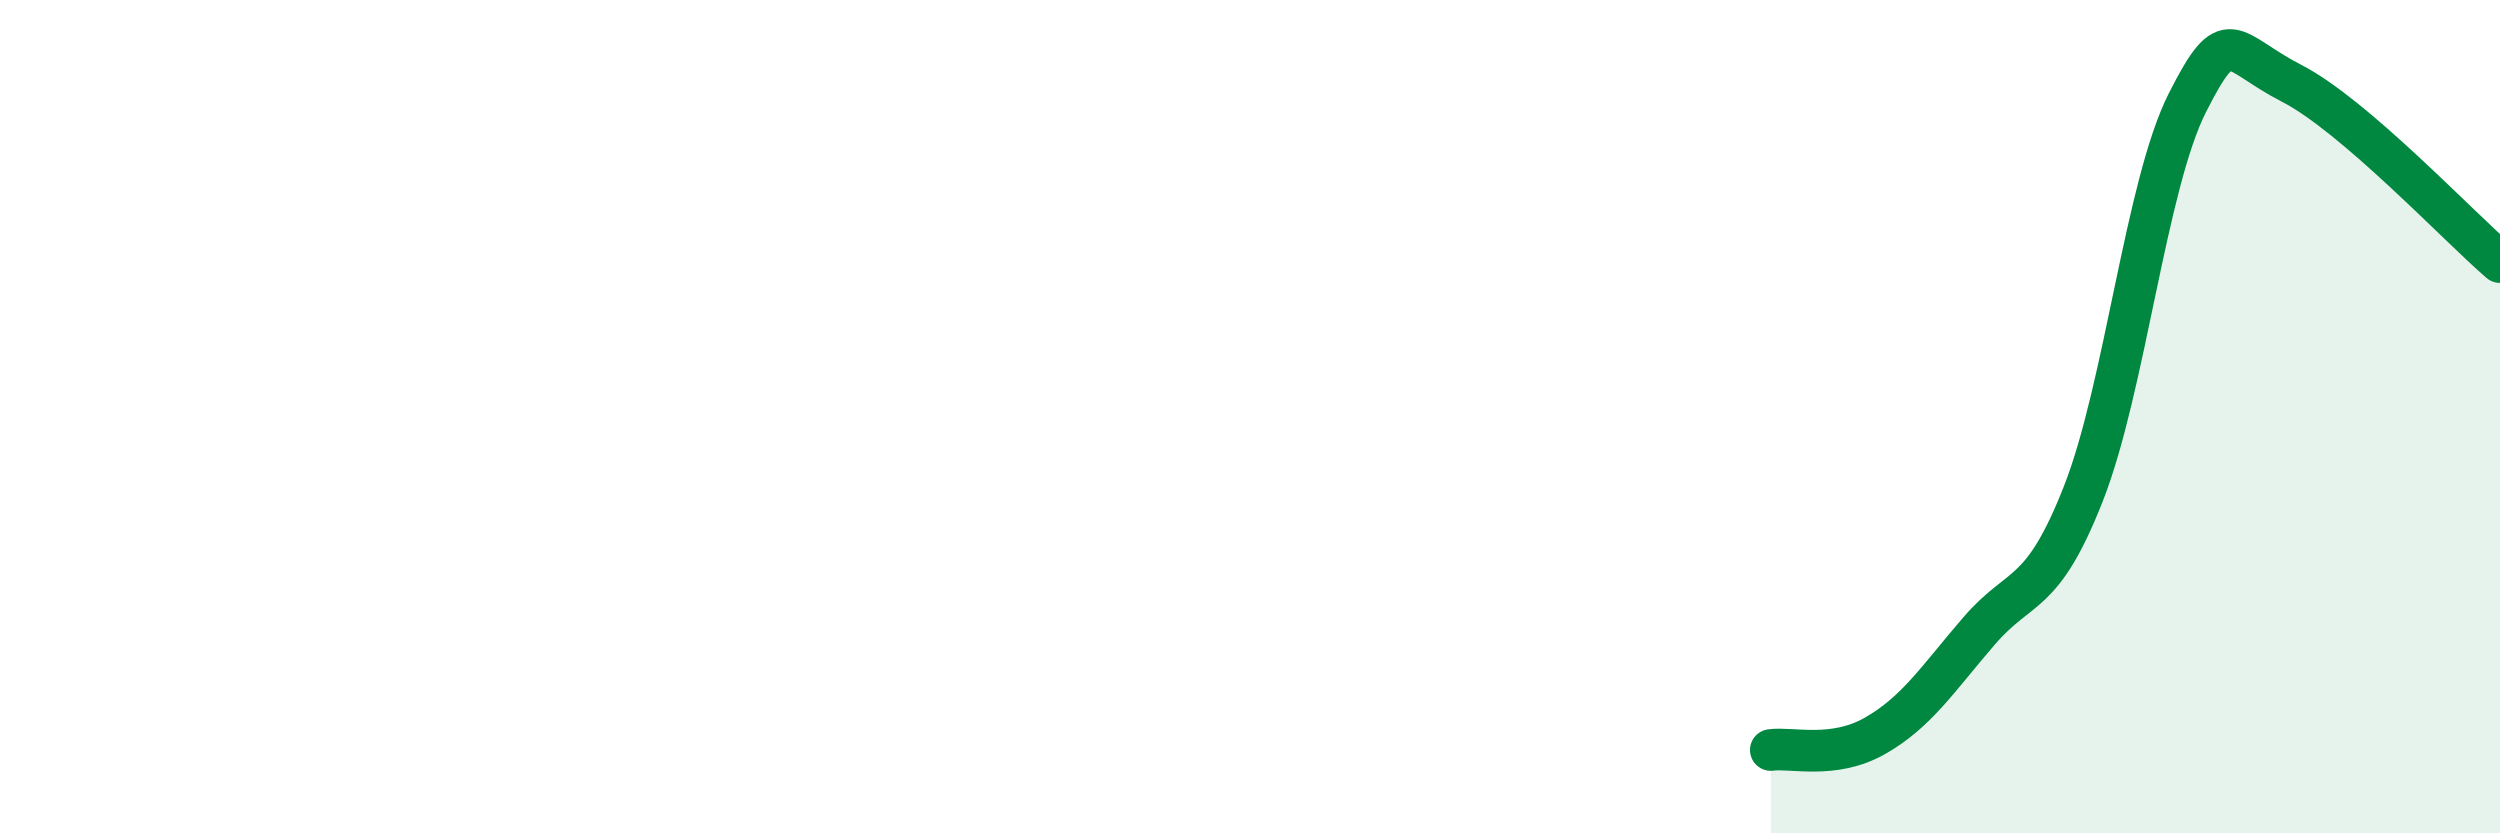
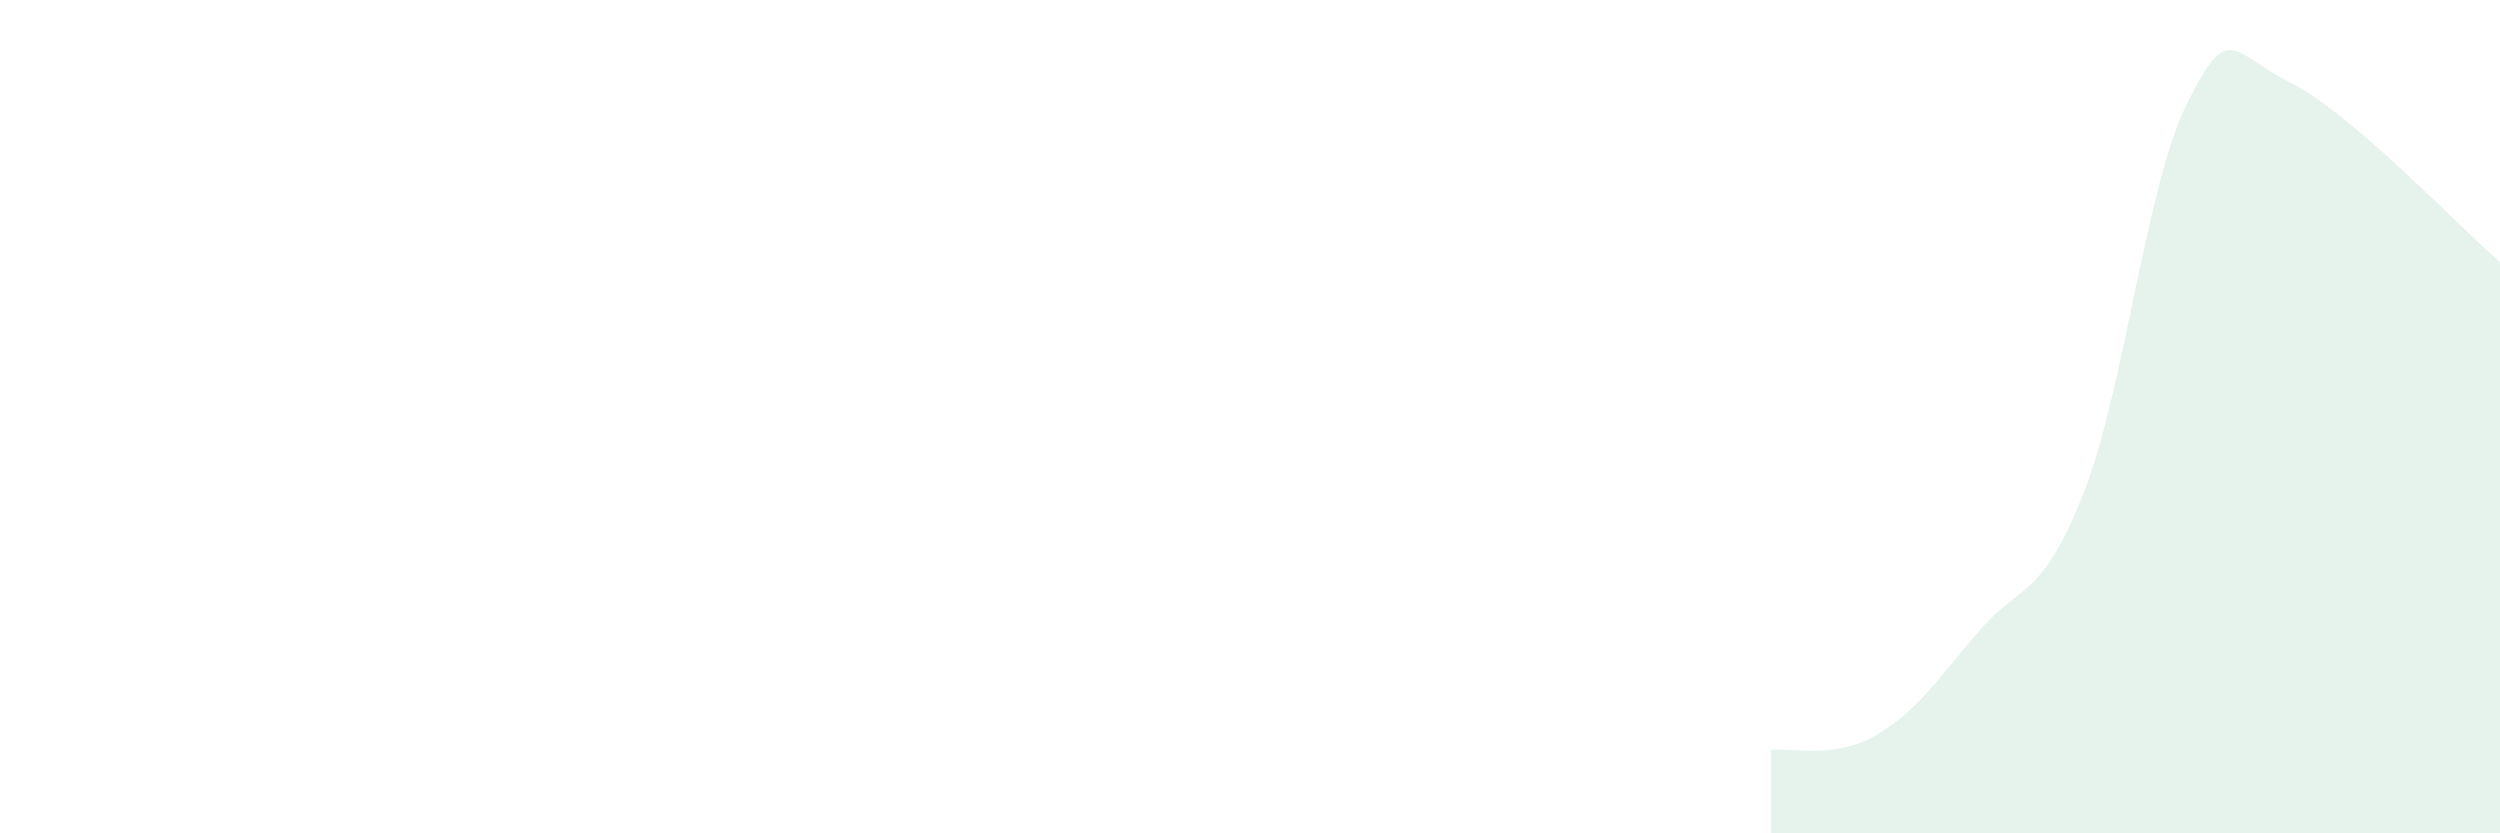
<svg xmlns="http://www.w3.org/2000/svg" width="60" height="20" viewBox="0 0 60 20">
  <path d="M 42.5,18 C 43,17.93 44,18.23 45,17.66 C 46,17.09 46.5,16.3 47.5,15.14 C 48.5,13.98 49,14.39 50,11.85 C 51,9.31 51.5,4.43 52.5,2.46 C 53.5,0.49 53.5,1.23 55,2 C 56.5,2.77 59,5.43 60,6.29L60 20L42.5 20Z" fill="#008740" opacity="0.1" stroke-linecap="round" stroke-linejoin="round" />
-   <path d="M 42.5,18 C 43,17.93 44,18.23 45,17.66 C 46,17.09 46.5,16.3 47.5,15.14 C 48.5,13.98 49,14.39 50,11.85 C 51,9.31 51.5,4.43 52.5,2.46 C 53.5,0.49 53.5,1.23 55,2 C 56.5,2.77 59,5.43 60,6.29" stroke="#008740" stroke-width="1" fill="none" stroke-linecap="round" stroke-linejoin="round" />
</svg>